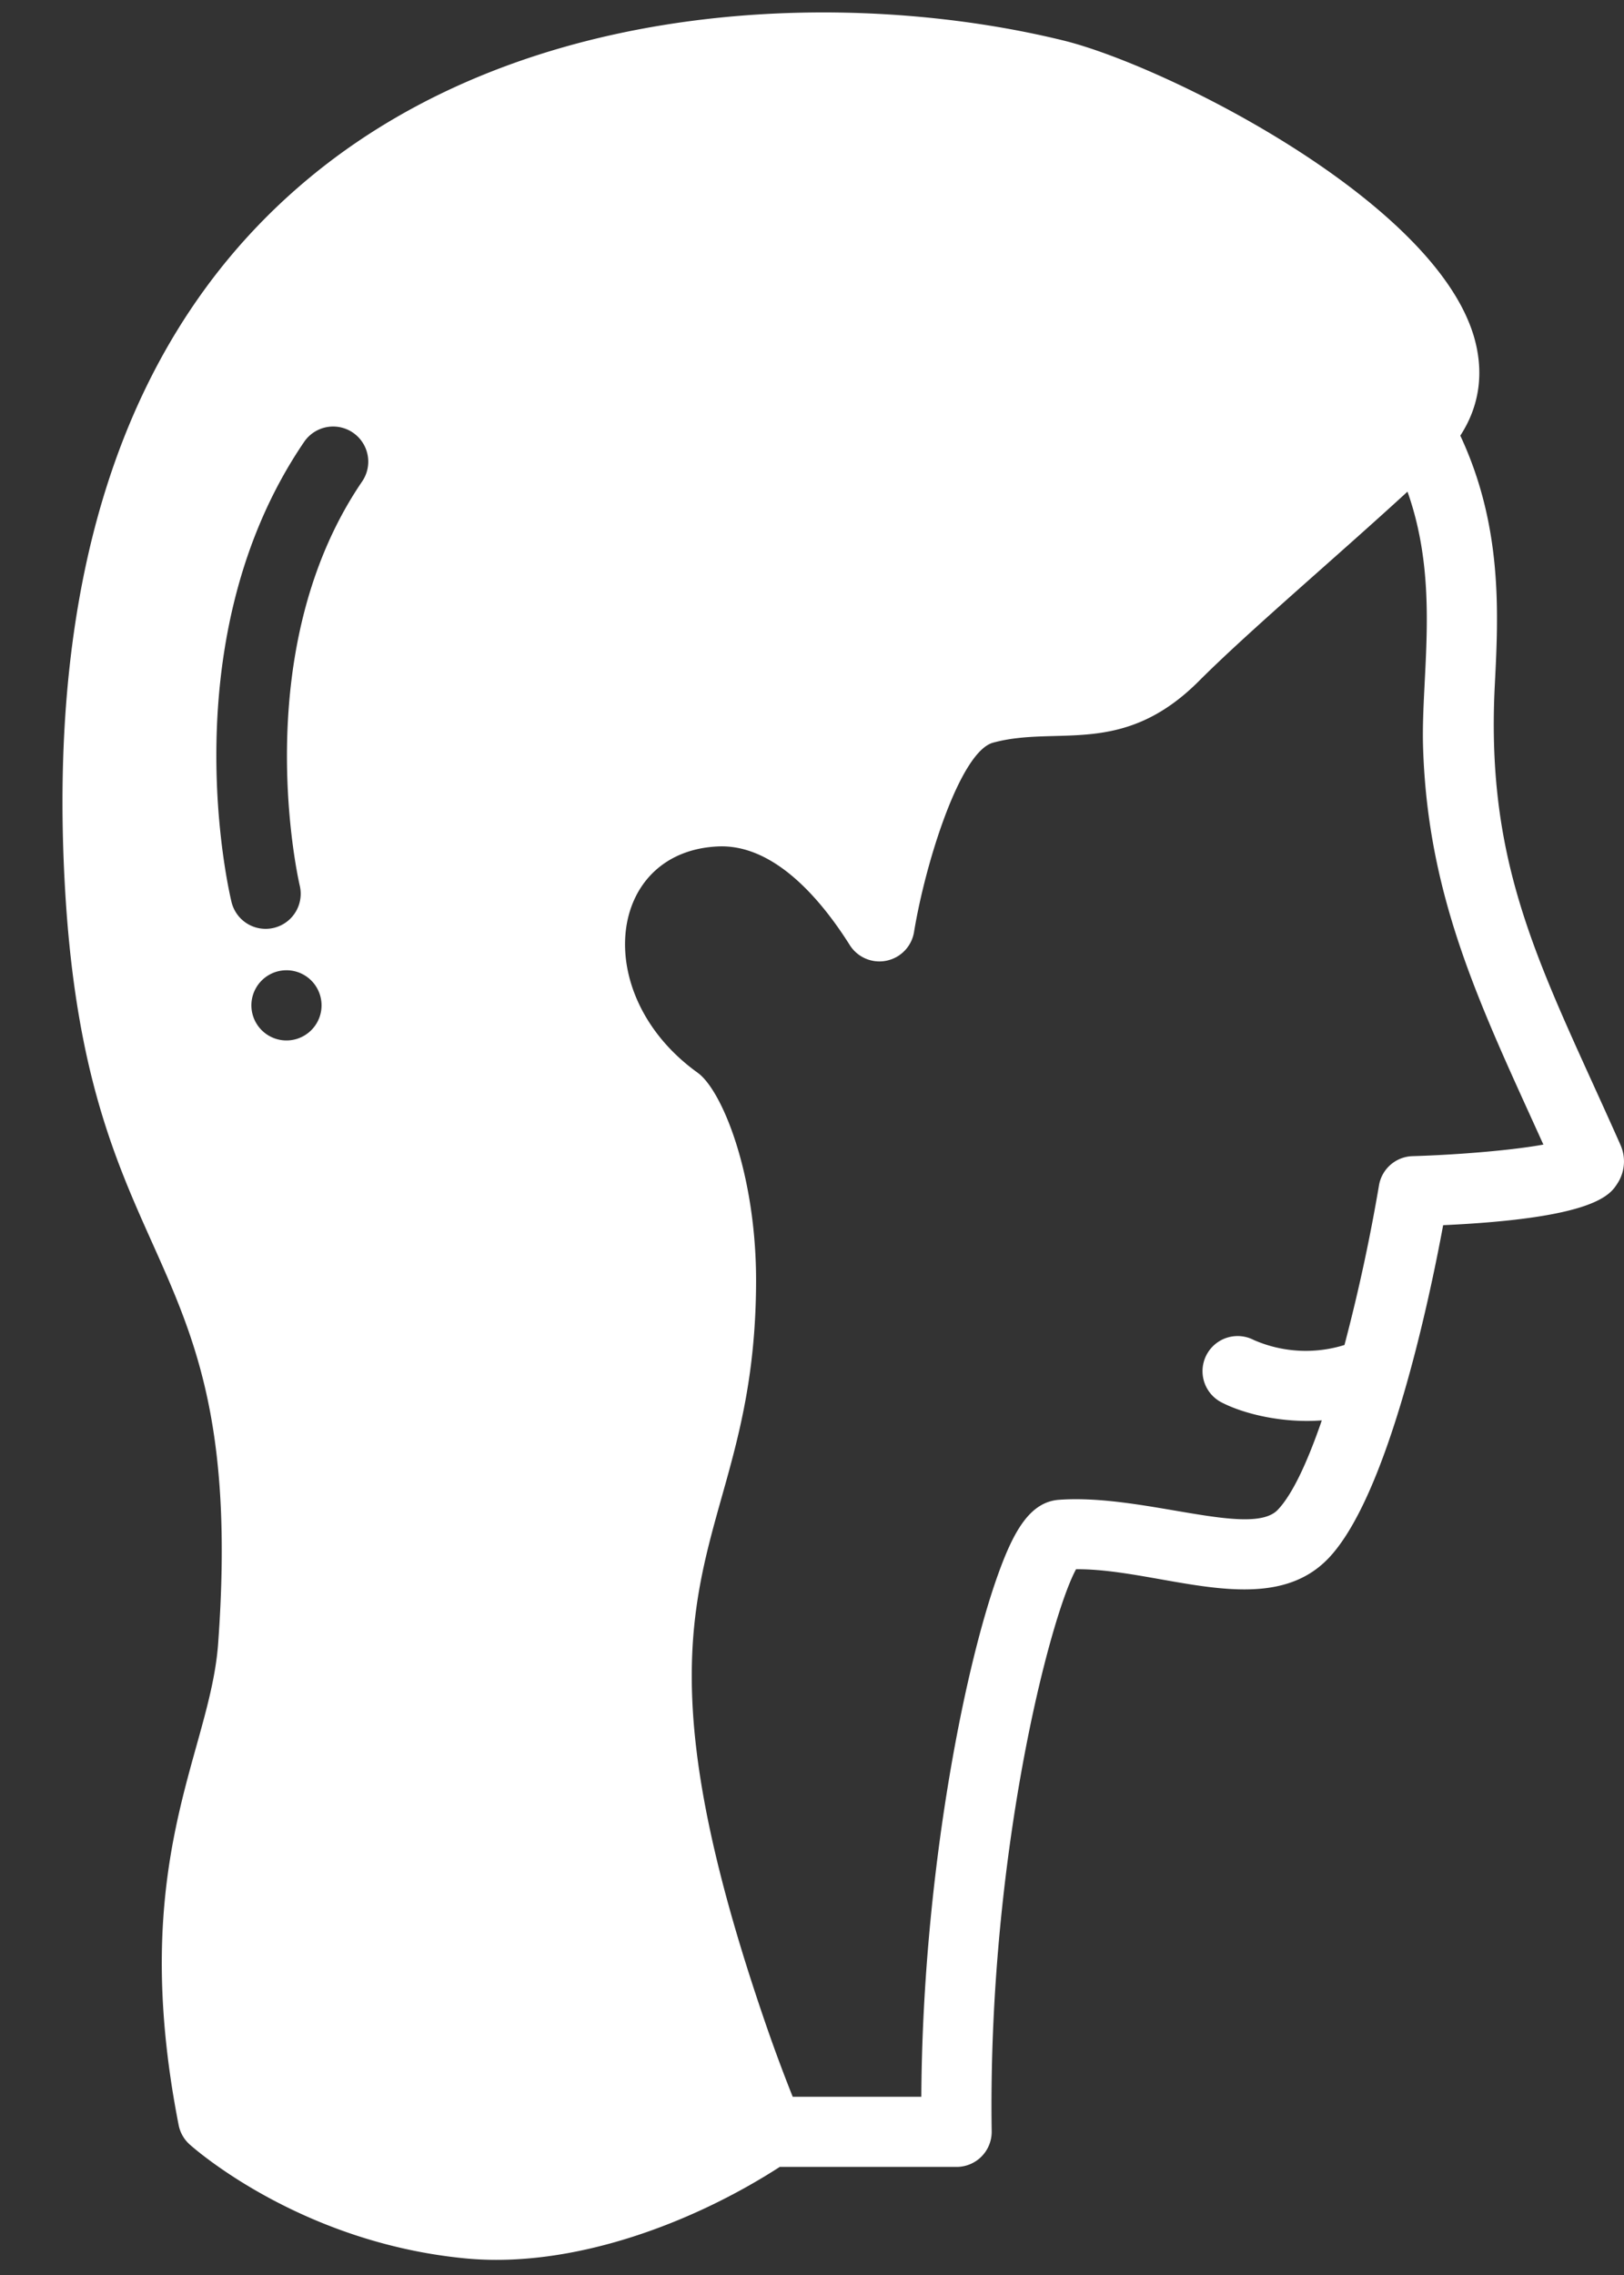
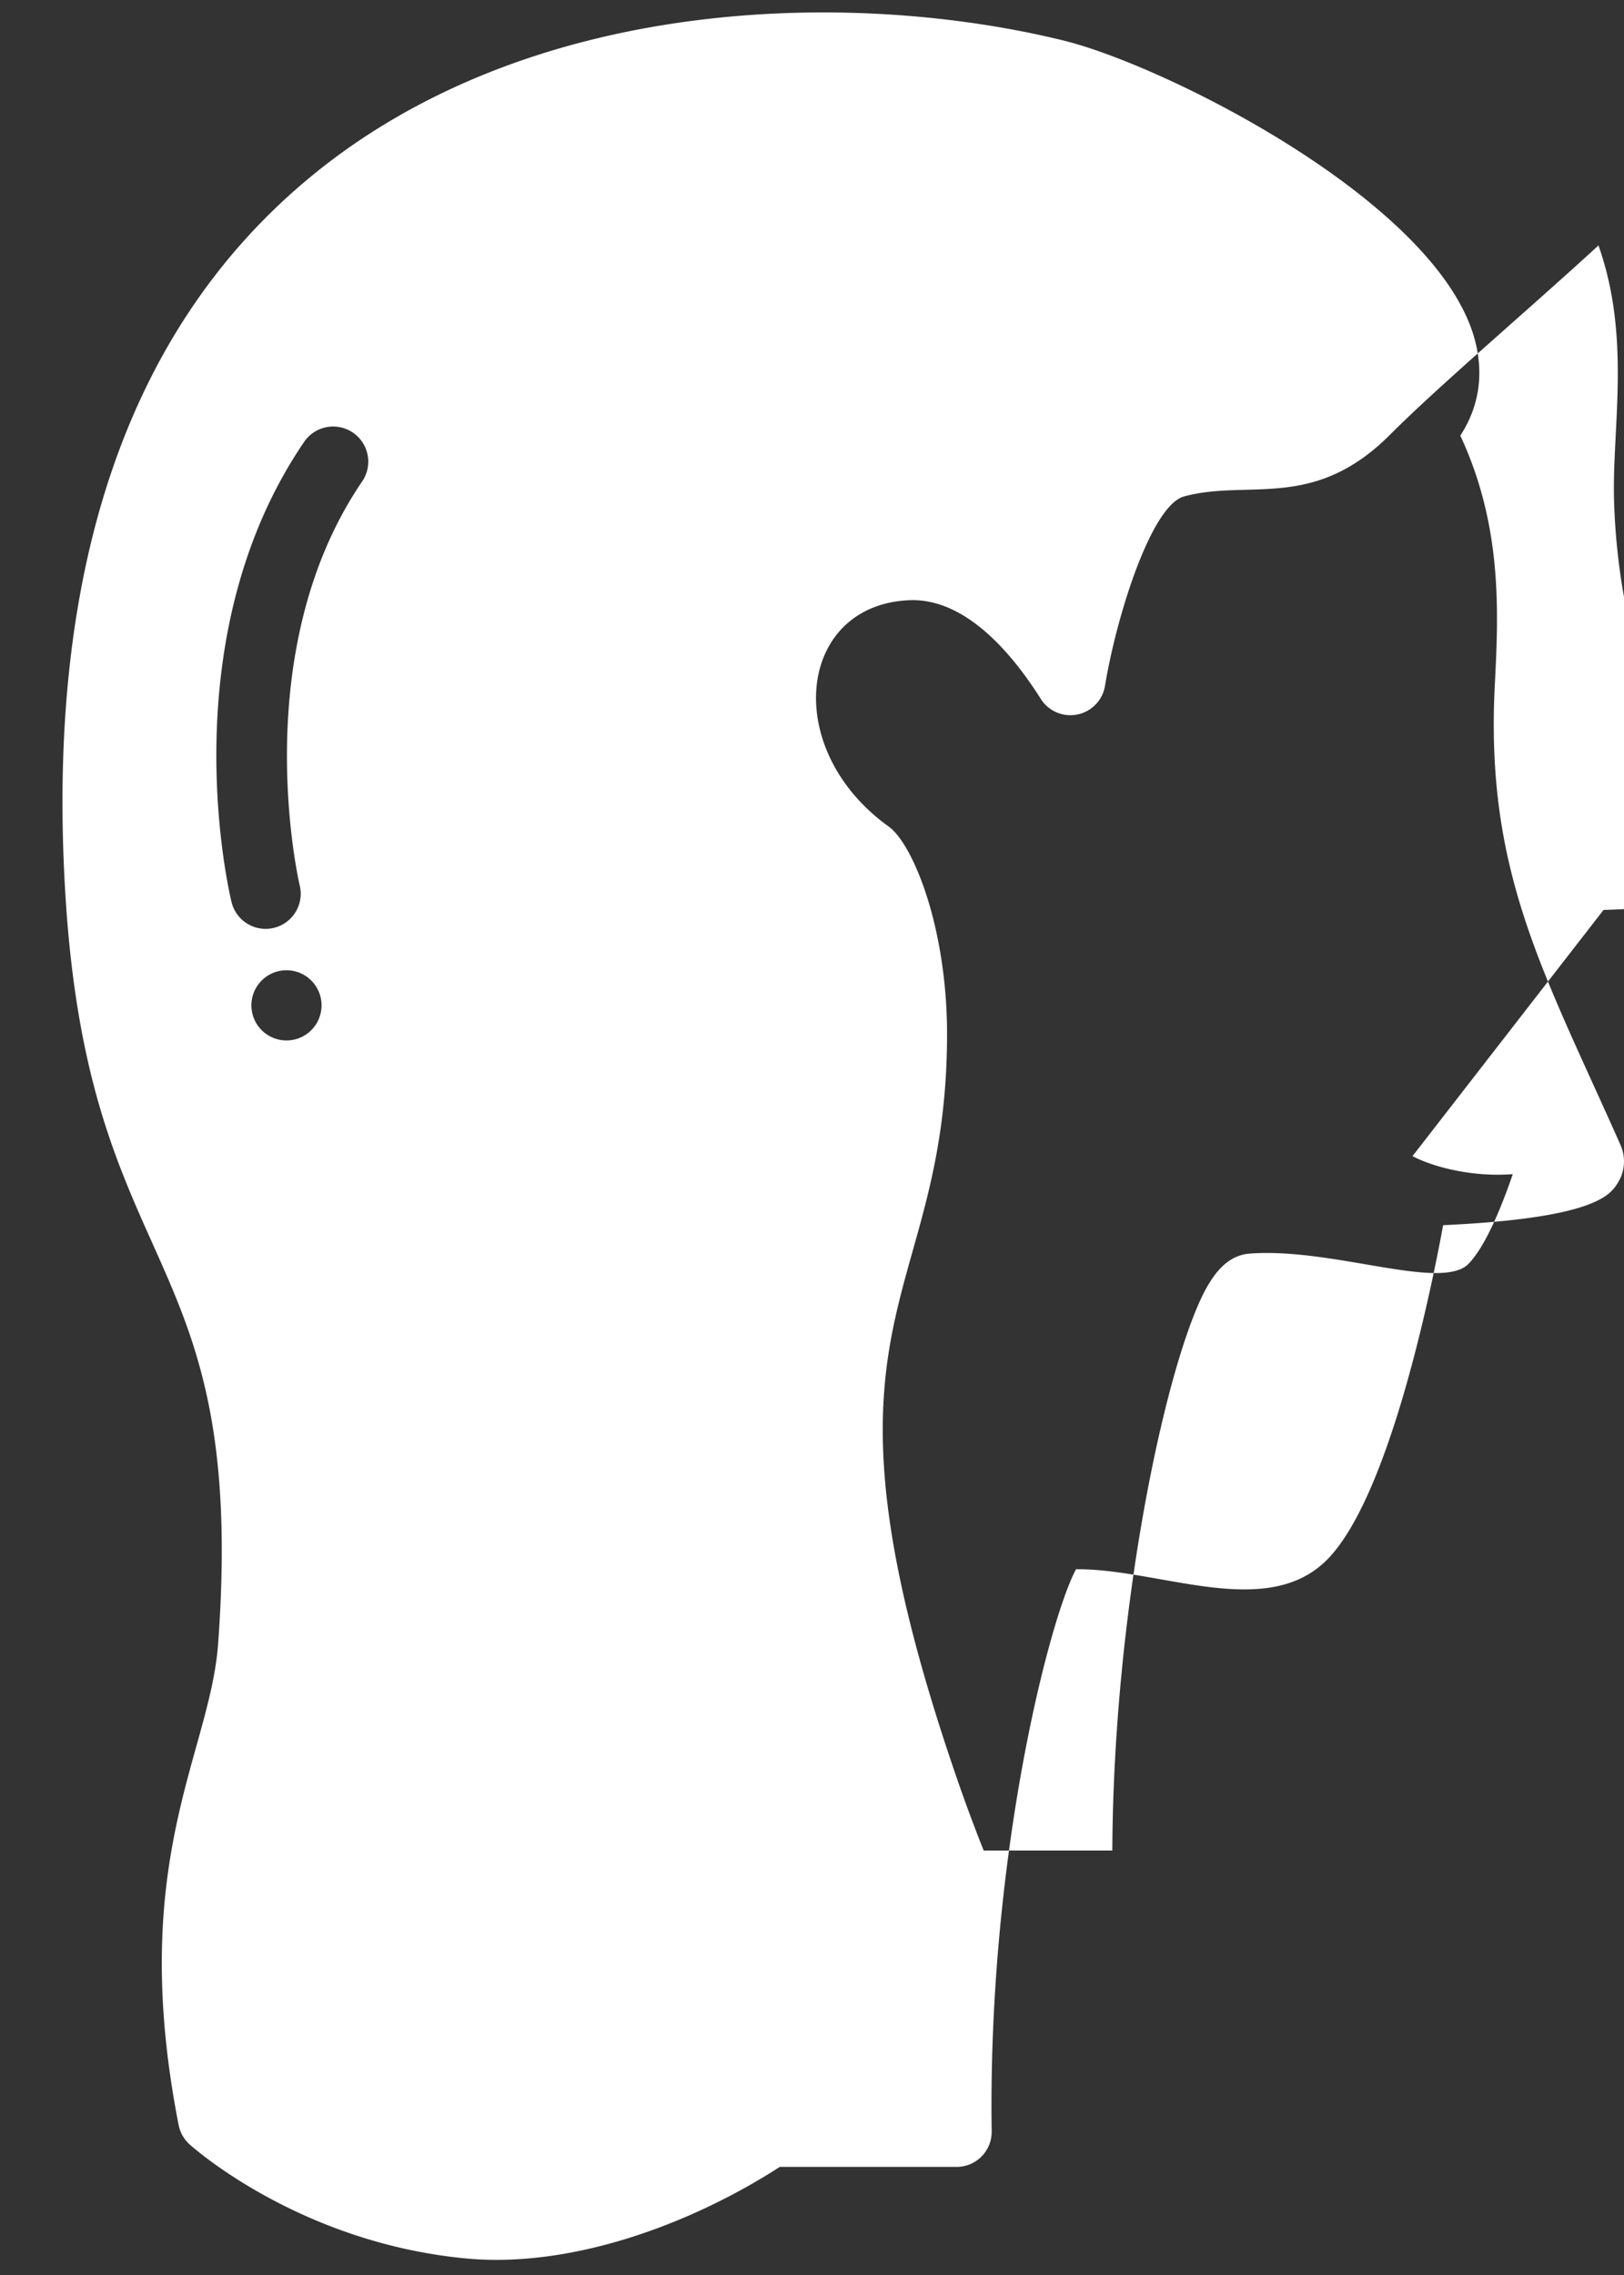
<svg xmlns="http://www.w3.org/2000/svg" width="25" height="35" fill="none">
  <rect width="100%" height="100%" fill="#333333" stroke="none" />
-   <path fill="#fff" d="M24.944 17.61c-1.184-2.666-2.08-4.186-1.933-7.068.056-1.096.124-2.44-.531-3.84.297-.455.37-.975.21-1.523-.62-2.106-4.765-4.176-6.324-4.557C13.132-.17 8.147-.087 4.742 2.753 1.966 5.067.709 8.757 1.004 13.721c.359 6.042 2.808 5.355 2.354 11.565-.124 1.702-1.404 3.346-.608 7.407a.54.54 0 0 0 .169.298c.068.061 1.706 1.512 4.25 1.754 1.635.156 3.482-.535 4.835-1.408h2.722a.54.54 0 0 0 .54-.548c-.063-4.219.896-7.91 1.299-8.647 1.299-.01 2.956.807 3.887-.17.915-.96 1.547-3.952 1.764-5.123 2.346-.108 2.573-.469 2.686-.647a.62.62 0 0 0 .042-.591M4.411 16.007a.54.54 0 1 1-.002-1.08.54.54 0 0 1 .002 1.08m.203-2.384a.54.54 0 0 1-1.05.254c-.04-.164-.95-4.046 1.118-7.079a.54.54 0 0 1 .893.609c-1.794 2.63-.97 6.18-.961 6.216m17.13 4.164a.54.54 0 0 0-.516.451 28 28 0 0 1-.531 2.454 2 2 0 0 1-1.397-.077.54.54 0 0 0-.496.96c.347.18.947.323 1.544.277-.215.625-.447 1.134-.678 1.376-.414.434-2.087-.25-3.37-.154-.448.034-.7.488-.94 1.16-.542 1.514-1.16 4.735-1.177 8.024h-1.98q-.22-.552-.414-1.115c-2.475-7.18-.148-7.169-.15-11.456-.002-1.631-.522-2.913-.9-3.184-1.66-1.193-1.4-3.406.317-3.481.852-.036 1.568.793 2.025 1.517a.54.54 0 0 0 .99-.202c.175-1.066.71-2.773 1.216-2.911.991-.271 1.99.232 3.17-.949.757-.758 2.106-1.9 3.21-2.913.506 1.427.205 2.82.24 3.936.073 2.344.9 4.006 1.852 6.109-.473.087-1.307.157-2.014.178" />
+   <path fill="#fff" d="M24.944 17.61c-1.184-2.666-2.08-4.186-1.933-7.068.056-1.096.124-2.44-.531-3.84.297-.455.37-.975.21-1.523-.62-2.106-4.765-4.176-6.324-4.557C13.132-.17 8.147-.087 4.742 2.753 1.966 5.067.709 8.757 1.004 13.721c.359 6.042 2.808 5.355 2.354 11.565-.124 1.702-1.404 3.346-.608 7.407a.54.54 0 0 0 .169.298c.068.061 1.706 1.512 4.25 1.754 1.635.156 3.482-.535 4.835-1.408h2.722a.54.54 0 0 0 .54-.548c-.063-4.219.896-7.91 1.299-8.647 1.299-.01 2.956.807 3.887-.17.915-.96 1.547-3.952 1.764-5.123 2.346-.108 2.573-.469 2.686-.647a.62.62 0 0 0 .042-.591M4.411 16.007a.54.54 0 1 1-.002-1.08.54.54 0 0 1 .002 1.08m.203-2.384a.54.54 0 0 1-1.05.254c-.04-.164-.95-4.046 1.118-7.079a.54.54 0 0 1 .893.609c-1.794 2.63-.97 6.18-.961 6.216m17.13 4.164c.347.18.947.323 1.544.277-.215.625-.447 1.134-.678 1.376-.414.434-2.087-.25-3.37-.154-.448.034-.7.488-.94 1.16-.542 1.514-1.16 4.735-1.177 8.024h-1.98q-.22-.552-.414-1.115c-2.475-7.18-.148-7.169-.15-11.456-.002-1.631-.522-2.913-.9-3.184-1.66-1.193-1.4-3.406.317-3.481.852-.036 1.568.793 2.025 1.517a.54.54 0 0 0 .99-.202c.175-1.066.71-2.773 1.216-2.911.991-.271 1.99.232 3.17-.949.757-.758 2.106-1.9 3.21-2.913.506 1.427.205 2.82.24 3.936.073 2.344.9 4.006 1.852 6.109-.473.087-1.307.157-2.014.178" />
</svg>